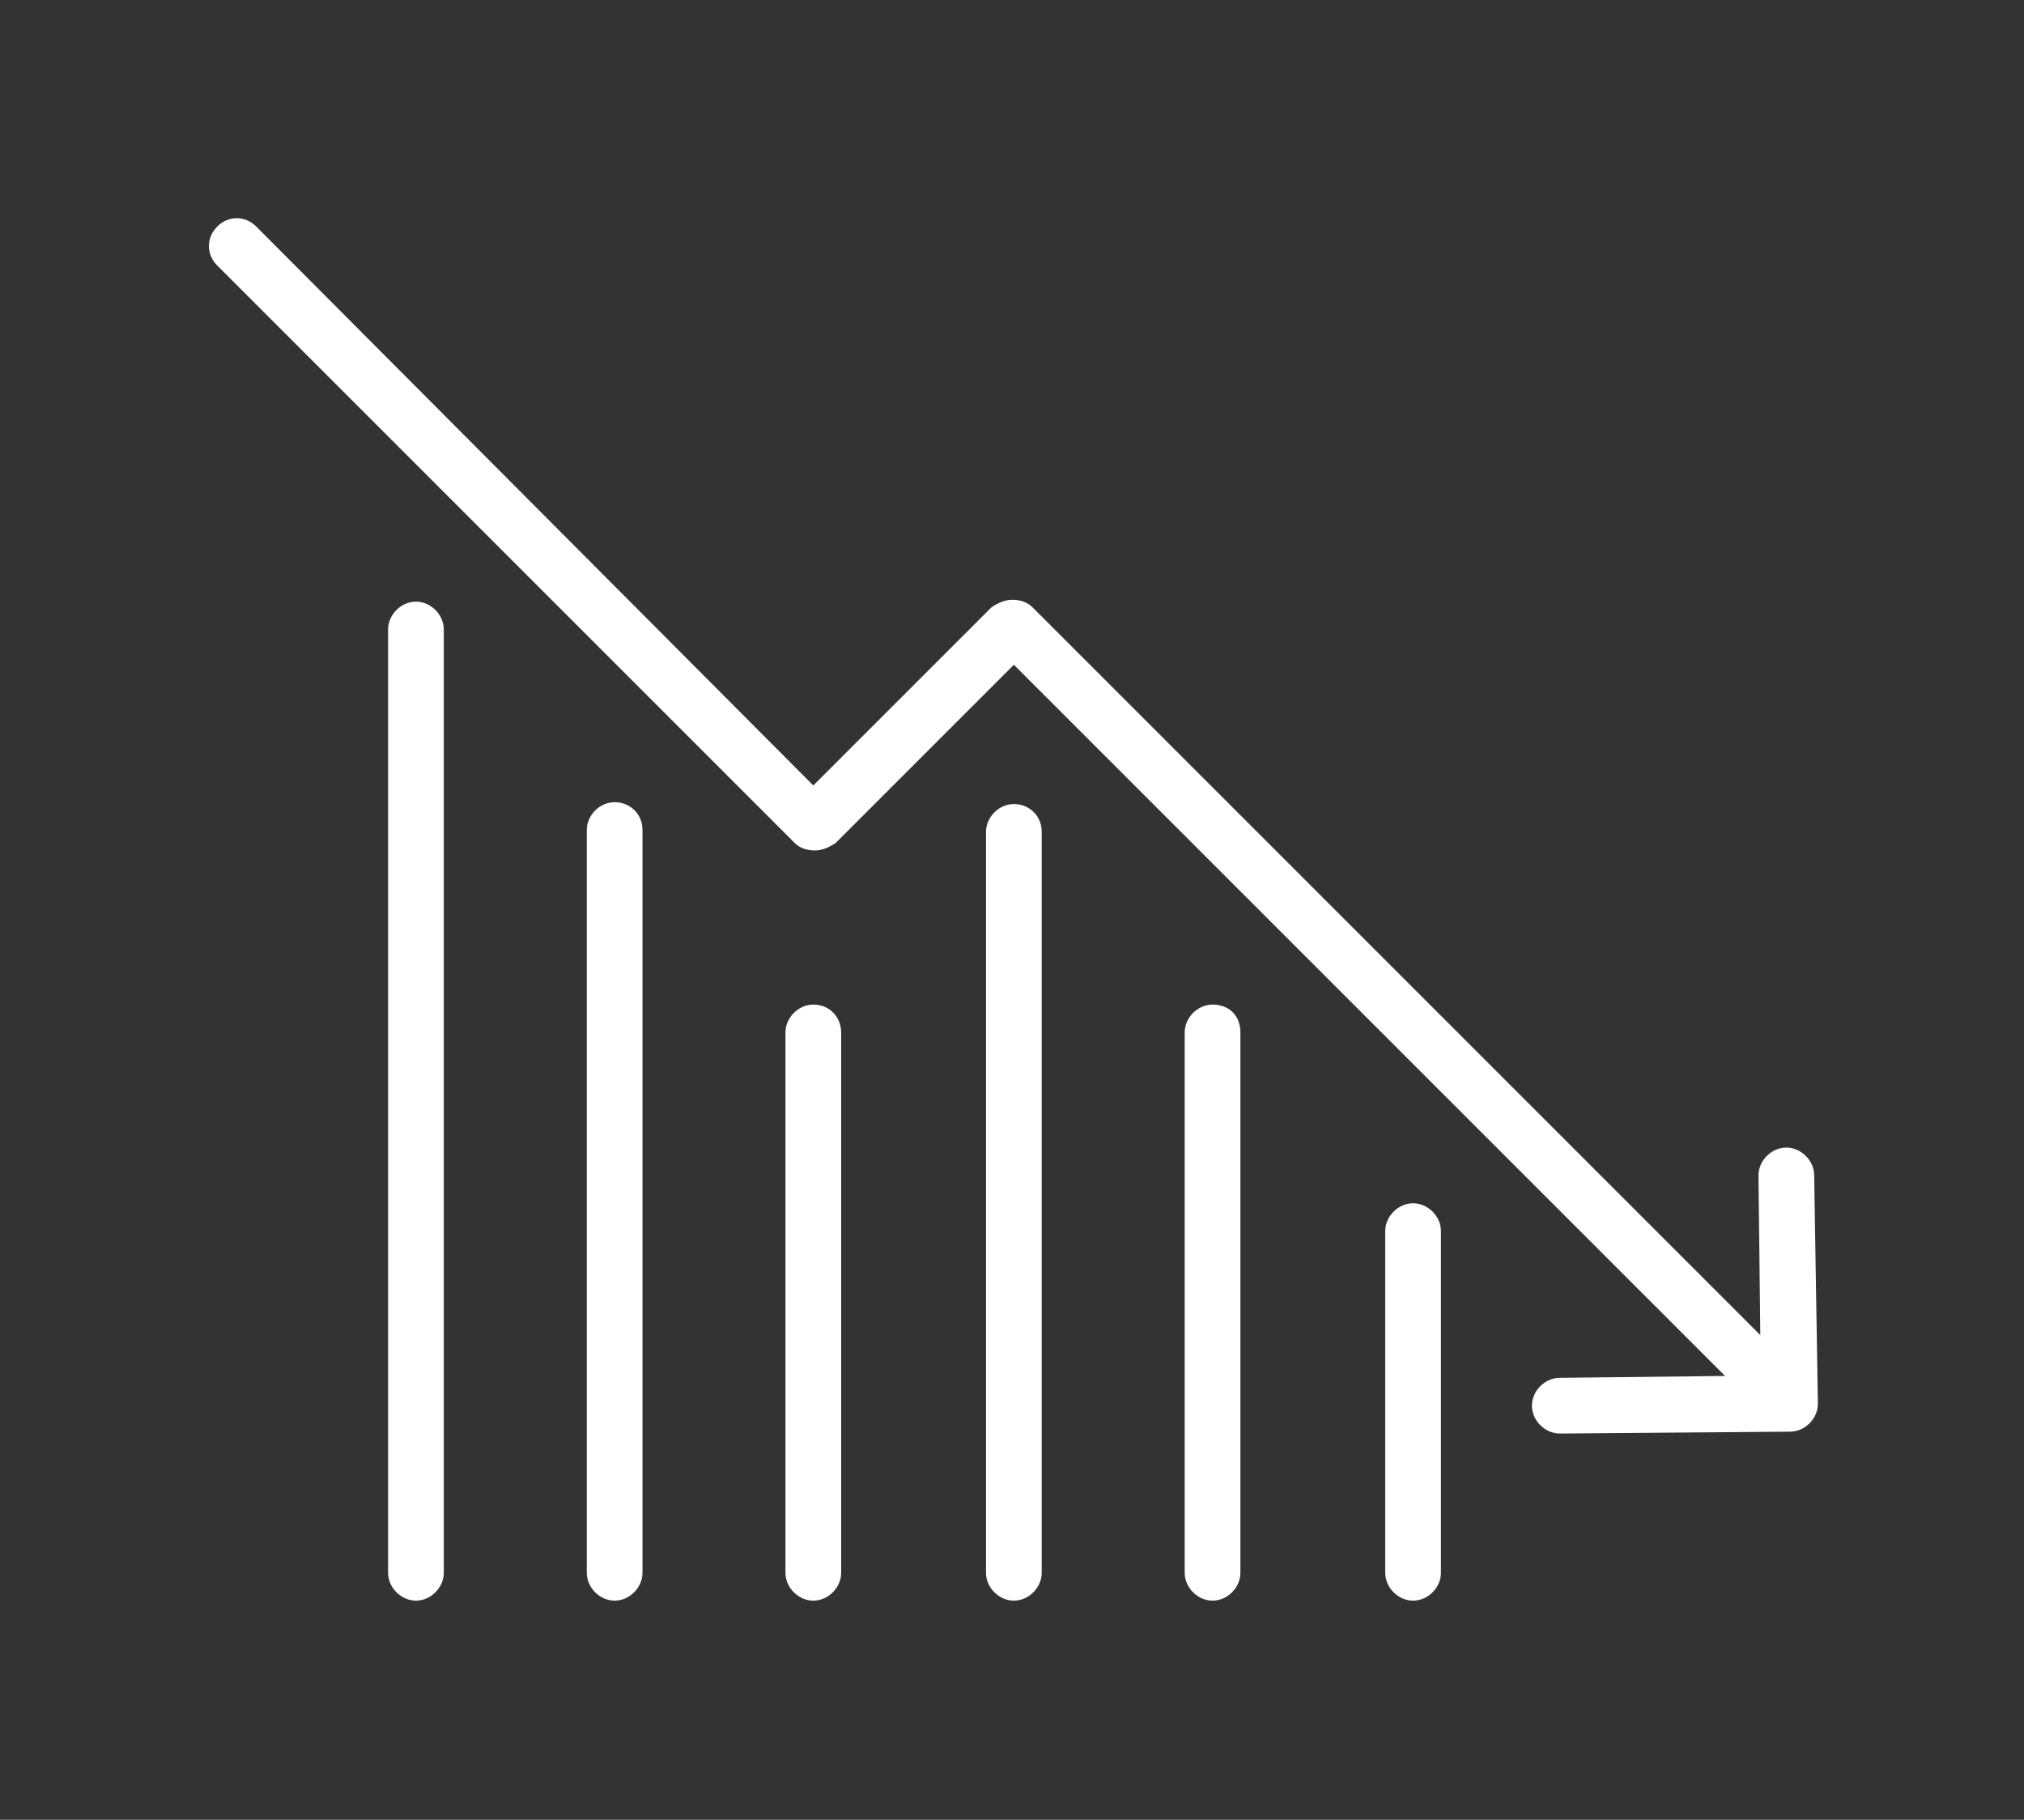
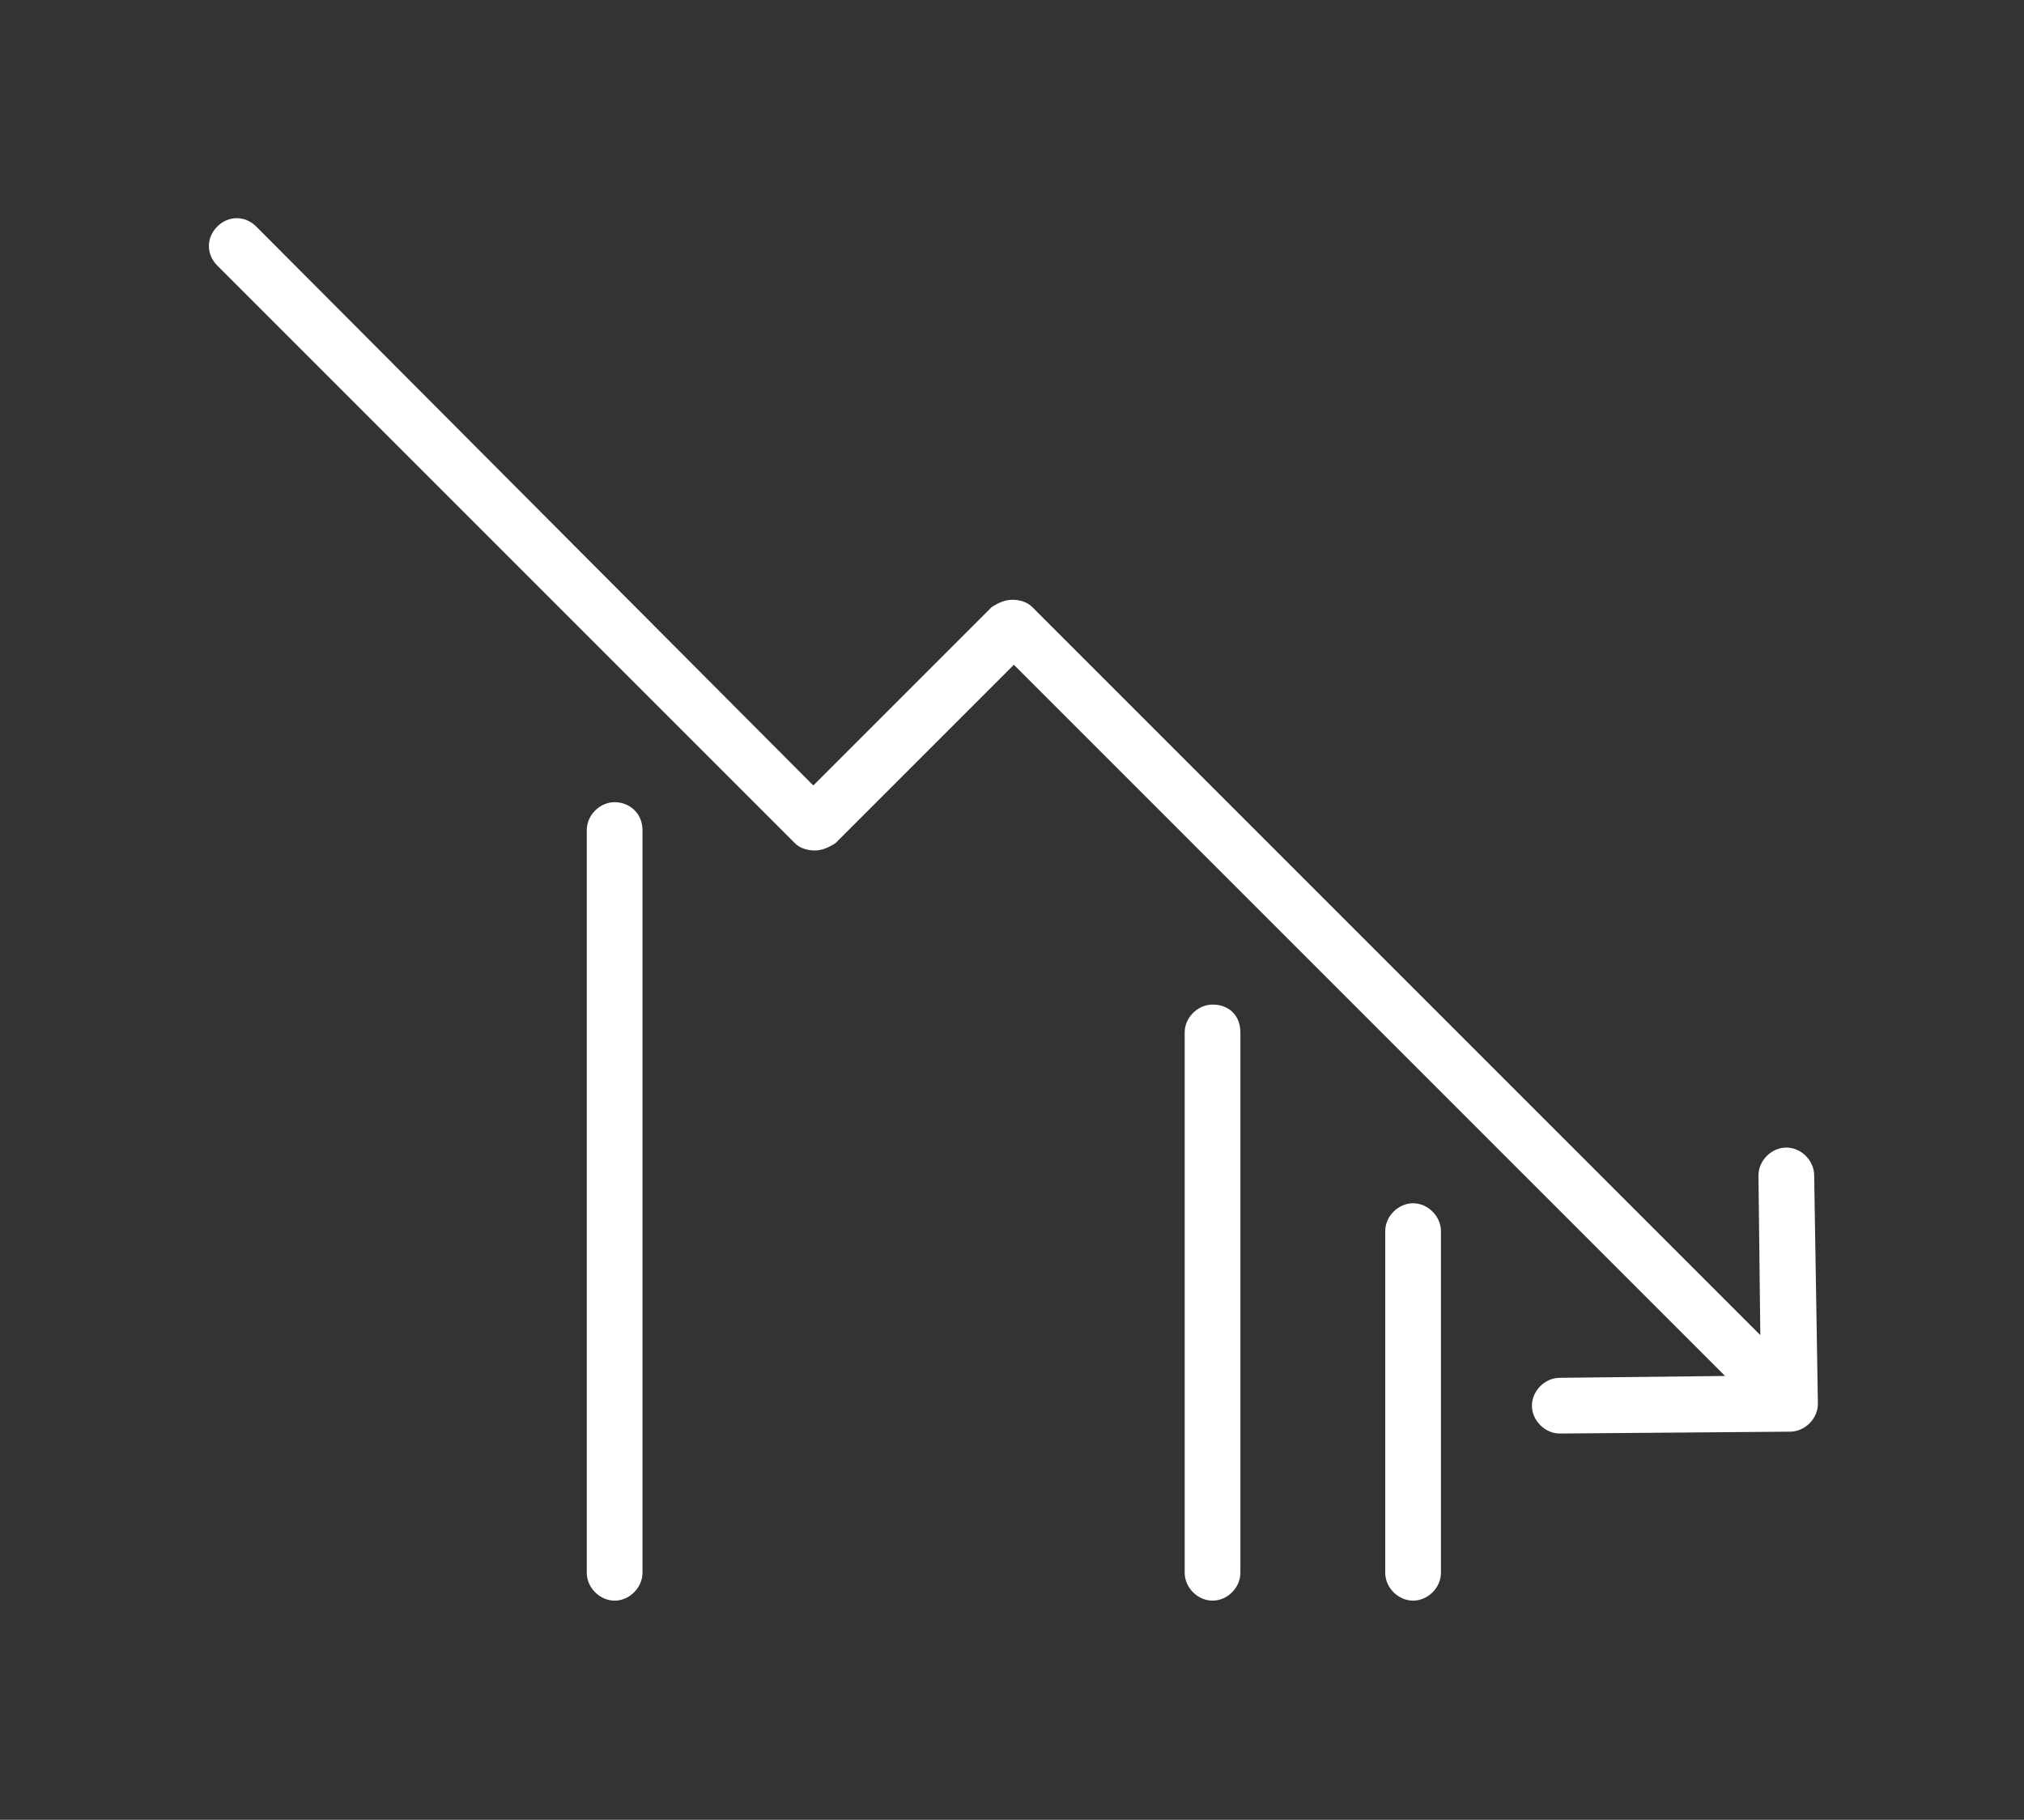
<svg xmlns="http://www.w3.org/2000/svg" version="1.1" id="Layer_1" x="0px" y="0px" viewBox="0 0 109 98" style="enable-background:new 0 0 109 98;" xml:space="preserve">
  <rect x="0" y="0" width="109" height="98" fill="#333333" stroke="none" />
  <style type="text/css">
	.st0{fill:#FFFFFF;}
</style>
  <g>
    <path class="st0" d="M76.1,64.8c-0.8,0-1.5,0.7-1.5,1.5v18.4c0,0.8,0.7,1.5,1.5,1.5s1.5-0.7,1.5-1.5V66.3   C77.6,65.5,76.9,64.8,76.1,64.8z" />
    <path class="st0" d="M65.3,54.1c-0.8,0-1.5,0.7-1.5,1.5v29.1c0,0.8,0.7,1.5,1.5,1.5s1.5-0.7,1.5-1.5V55.6   C66.8,54.7,66.2,54.1,65.3,54.1z" />
-     <path class="st0" d="M54.6,43.3c-0.8,0-1.5,0.7-1.5,1.5v39.9c0,0.8,0.7,1.5,1.5,1.5s1.5-0.7,1.5-1.5V44.8   C56.1,43.9,55.4,43.3,54.6,43.3z" />
-     <path class="st0" d="M43.8,54.1c-0.8,0-1.5,0.7-1.5,1.5v29.1c0,0.8,0.7,1.5,1.5,1.5s1.5-0.7,1.5-1.5V55.6   C45.3,54.8,44.7,54.1,43.8,54.1z" />
    <path class="st0" d="M33.1,43.2c-0.8,0-1.5,0.7-1.5,1.5v40c0,0.8,0.7,1.5,1.5,1.5s1.5-0.7,1.5-1.5v-40   C34.6,43.8,33.9,43.2,33.1,43.2z" />
-     <path class="st0" d="M22.4,32.4c-0.8,0-1.5,0.7-1.5,1.5v50.8c0,0.8,0.7,1.5,1.5,1.5s1.5-0.7,1.5-1.5V33.9   C23.9,33.1,23.2,32.4,22.4,32.4z" />
    <path class="st0" d="M97.7,63.3c0-0.8-0.7-1.5-1.5-1.5c-0.8,0-1.5,0.7-1.5,1.5l0.1,8.6L55.6,32.7c-0.3-0.3-0.7-0.4-1.1-0.4   c-0.4,0-0.8,0.2-1.1,0.4l-9.6,9.6L13.8,12.2c-0.6-0.6-1.5-0.6-2.1,0c-0.6,0.6-0.6,1.5,0,2.1l31.1,31.1c0.3,0.3,0.7,0.4,1.1,0.4   c0.4,0,0.8-0.2,1.1-0.4l9.6-9.6l38.3,38.3l-8.9,0.1c-0.8,0-1.5,0.7-1.5,1.5c0,0.8,0.7,1.5,1.5,1.5c0,0,0,0,0,0l12.4-0.1   c0.8,0,1.5-0.7,1.5-1.5L97.7,63.3z" />
  </g>
</svg>